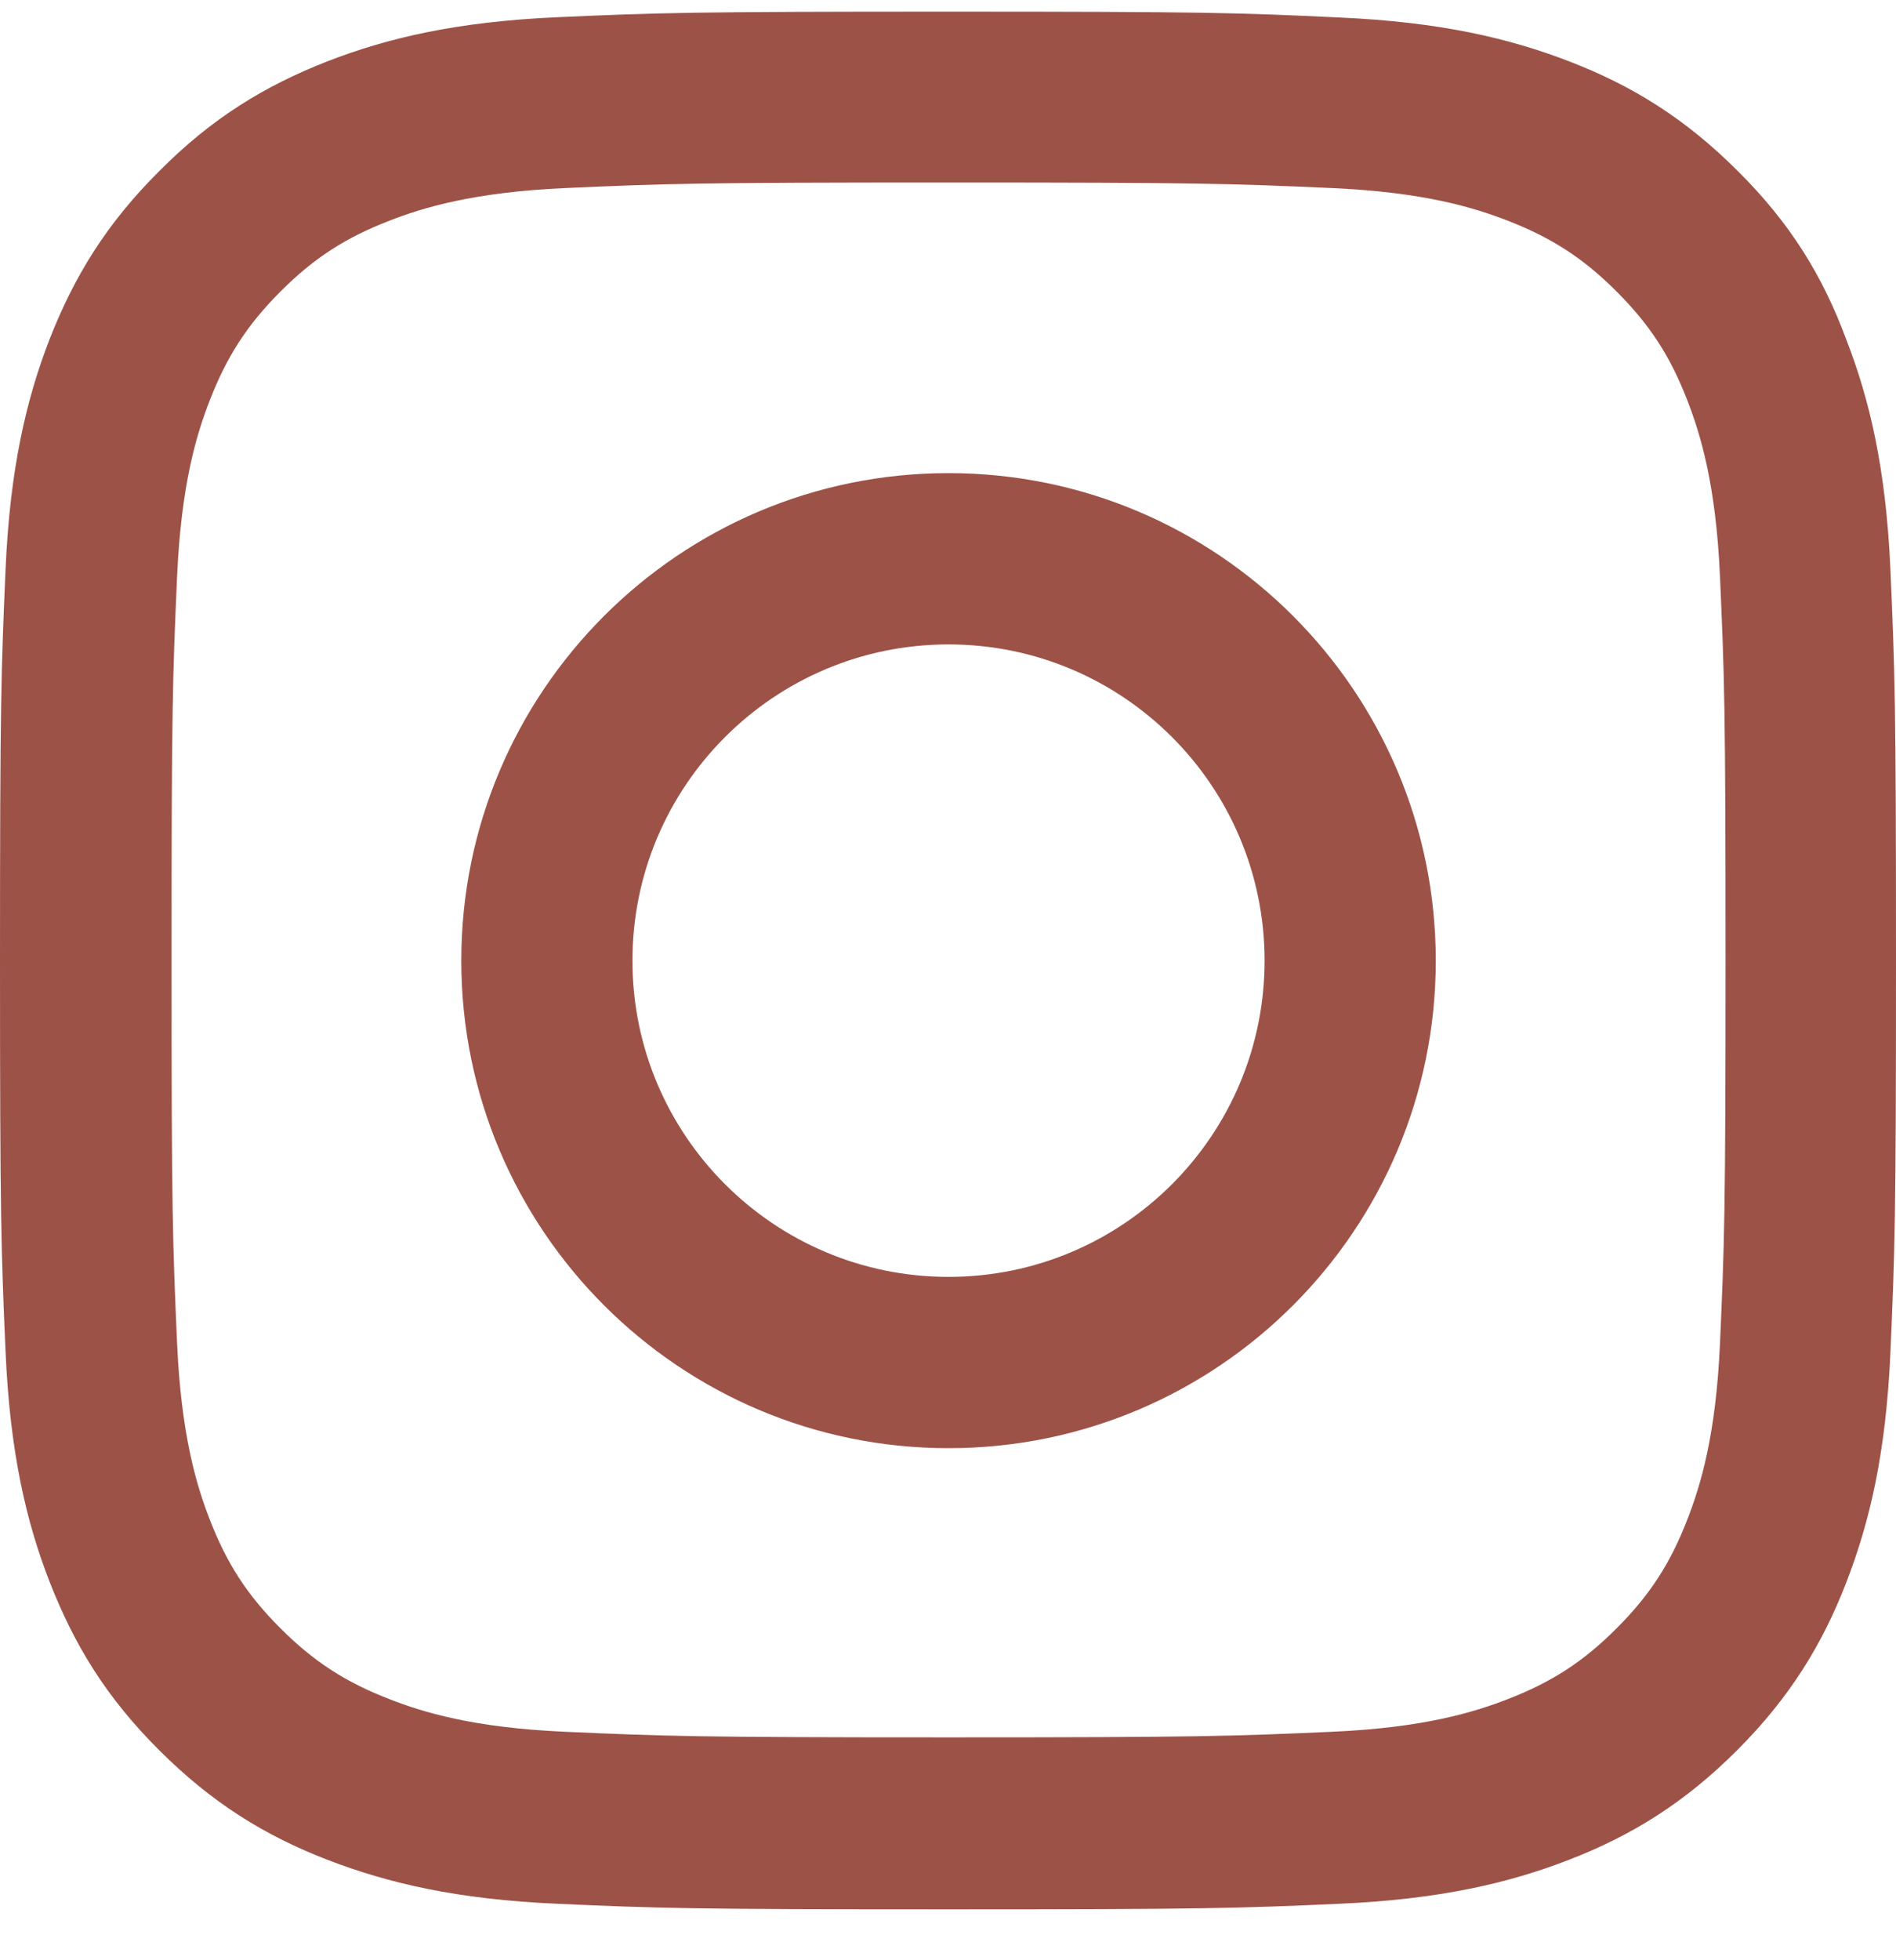
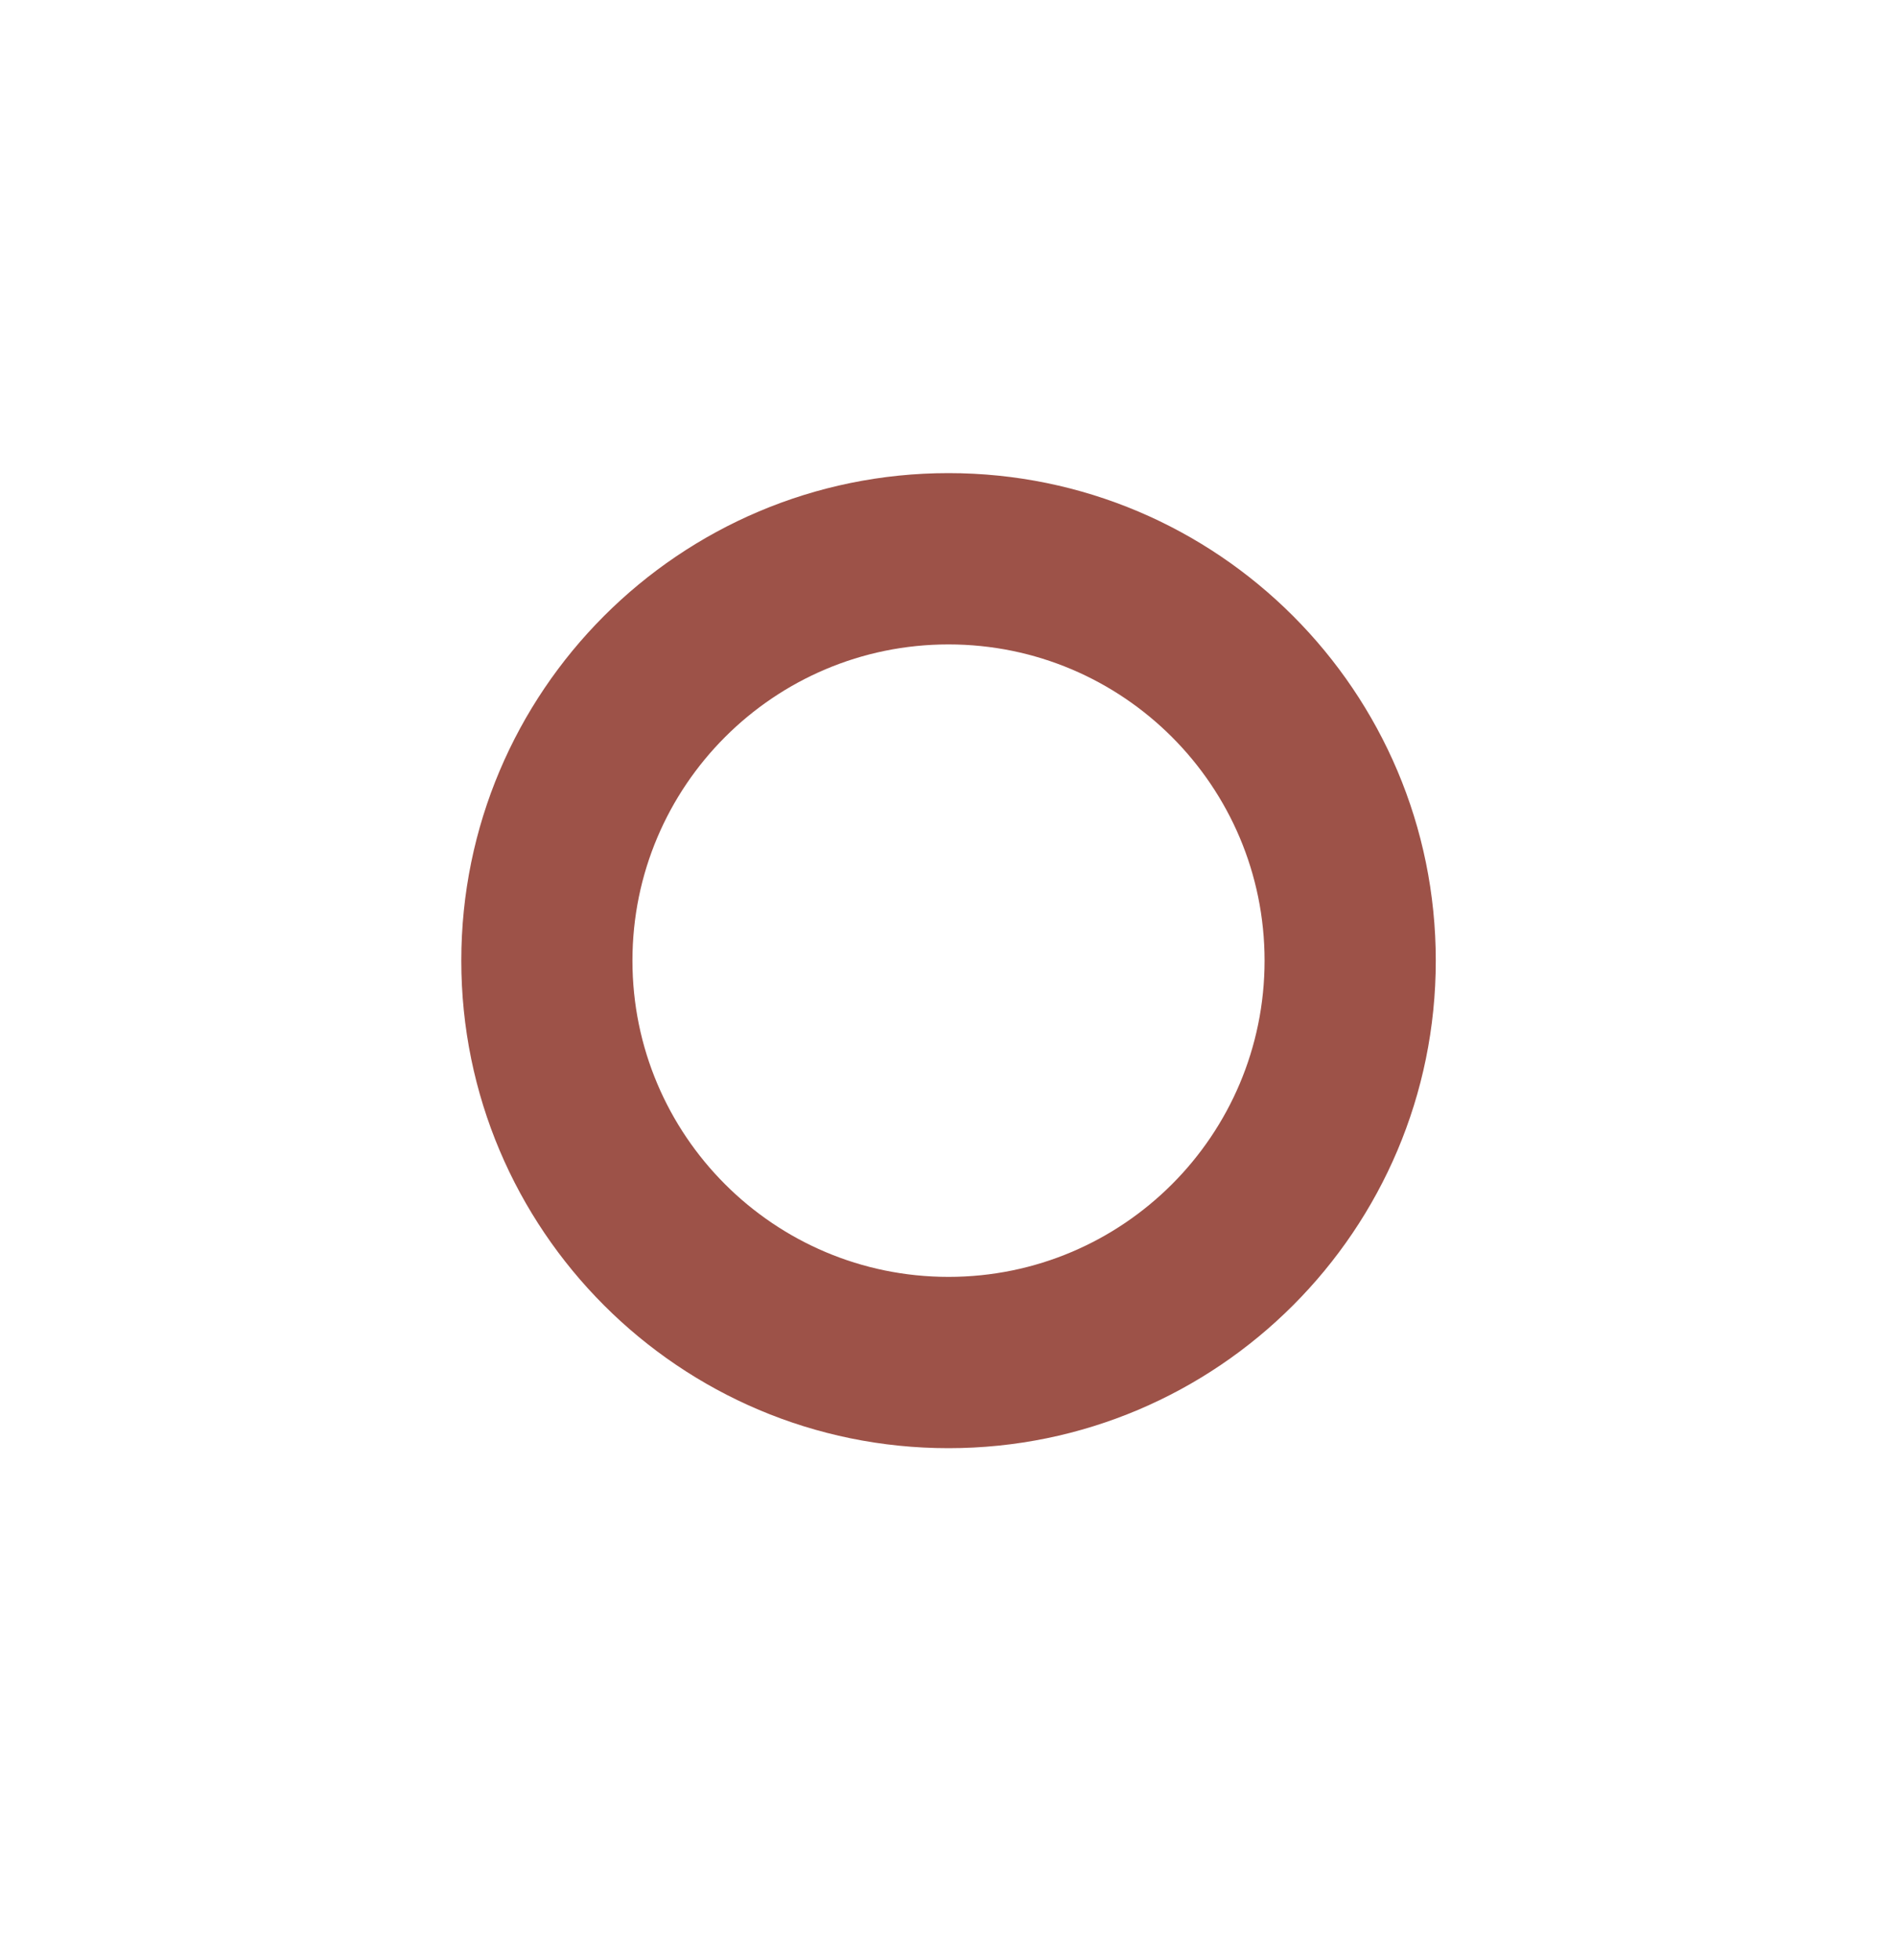
<svg xmlns="http://www.w3.org/2000/svg" width="30" height="31" viewBox="0 0 30 31" fill="none">
-   <path d="M15.009 2.886C19.019 2.886 19.494 2.904 21.071 2.974C22.537 3.039 23.328 3.285 23.856 3.49C24.553 3.76 25.058 4.088 25.579 4.61C26.107 5.138 26.43 5.636 26.699 6.334C26.904 6.861 27.151 7.659 27.215 9.119C27.285 10.701 27.303 11.176 27.303 15.181C27.303 19.191 27.285 19.666 27.215 21.243C27.151 22.709 26.904 23.5 26.699 24.028C26.43 24.725 26.101 25.23 25.579 25.751C25.052 26.279 24.553 26.601 23.856 26.871C23.328 27.076 22.531 27.323 21.071 27.387C19.488 27.457 19.013 27.475 15.009 27.475C10.999 27.475 10.524 27.457 8.947 27.387C7.481 27.323 6.689 27.076 6.162 26.871C5.464 26.601 4.96 26.273 4.438 25.751C3.91 25.224 3.588 24.725 3.318 24.028C3.113 23.5 2.867 22.703 2.802 21.243C2.732 19.66 2.714 19.185 2.714 15.181C2.714 11.171 2.732 10.696 2.802 9.119C2.867 7.653 3.113 6.861 3.318 6.334C3.588 5.636 3.916 5.132 4.438 4.61C4.966 4.082 5.464 3.76 6.162 3.49C6.689 3.285 7.487 3.039 8.947 2.974C10.524 2.904 10.999 2.886 15.009 2.886ZM15.009 0.184C10.934 0.184 10.424 0.201 8.824 0.272C7.229 0.342 6.133 0.6 5.183 0.969C4.192 1.356 3.354 1.866 2.521 2.705C1.683 3.537 1.173 4.375 0.786 5.36C0.416 6.316 0.158 7.407 0.088 9.001C0.018 10.608 0 11.118 0 15.192C0 19.267 0.018 19.777 0.088 21.378C0.158 22.972 0.416 24.069 0.786 25.018C1.173 26.009 1.683 26.848 2.521 27.68C3.354 28.513 4.192 29.029 5.177 29.41C6.133 29.779 7.223 30.037 8.818 30.107C10.418 30.178 10.928 30.195 15.003 30.195C19.078 30.195 19.588 30.178 21.188 30.107C22.783 30.037 23.879 29.779 24.829 29.41C25.814 29.029 26.652 28.513 27.485 27.68C28.317 26.848 28.833 26.009 29.214 25.024C29.584 24.069 29.842 22.978 29.912 21.384C29.982 19.783 30 19.273 30 15.198C30 11.124 29.982 10.614 29.912 9.013C29.842 7.418 29.584 6.322 29.214 5.372C28.845 4.375 28.335 3.537 27.497 2.705C26.664 1.872 25.826 1.356 24.841 0.975C23.885 0.606 22.795 0.348 21.2 0.277C19.593 0.201 19.083 0.184 15.009 0.184Z" fill="#9D5248" />
  <path d="M15.008 7.482C10.752 7.482 7.299 10.936 7.299 15.192C7.299 19.448 10.752 22.902 15.008 22.902C19.265 22.902 22.718 19.448 22.718 15.192C22.718 10.936 19.265 7.482 15.008 7.482ZM15.008 20.193C12.247 20.193 10.007 17.953 10.007 15.192C10.007 12.431 12.247 10.191 15.008 10.191C17.77 10.191 20.009 12.431 20.009 15.192C20.009 17.953 17.77 20.193 15.008 20.193Z" fill="#9D5248" />
</svg>